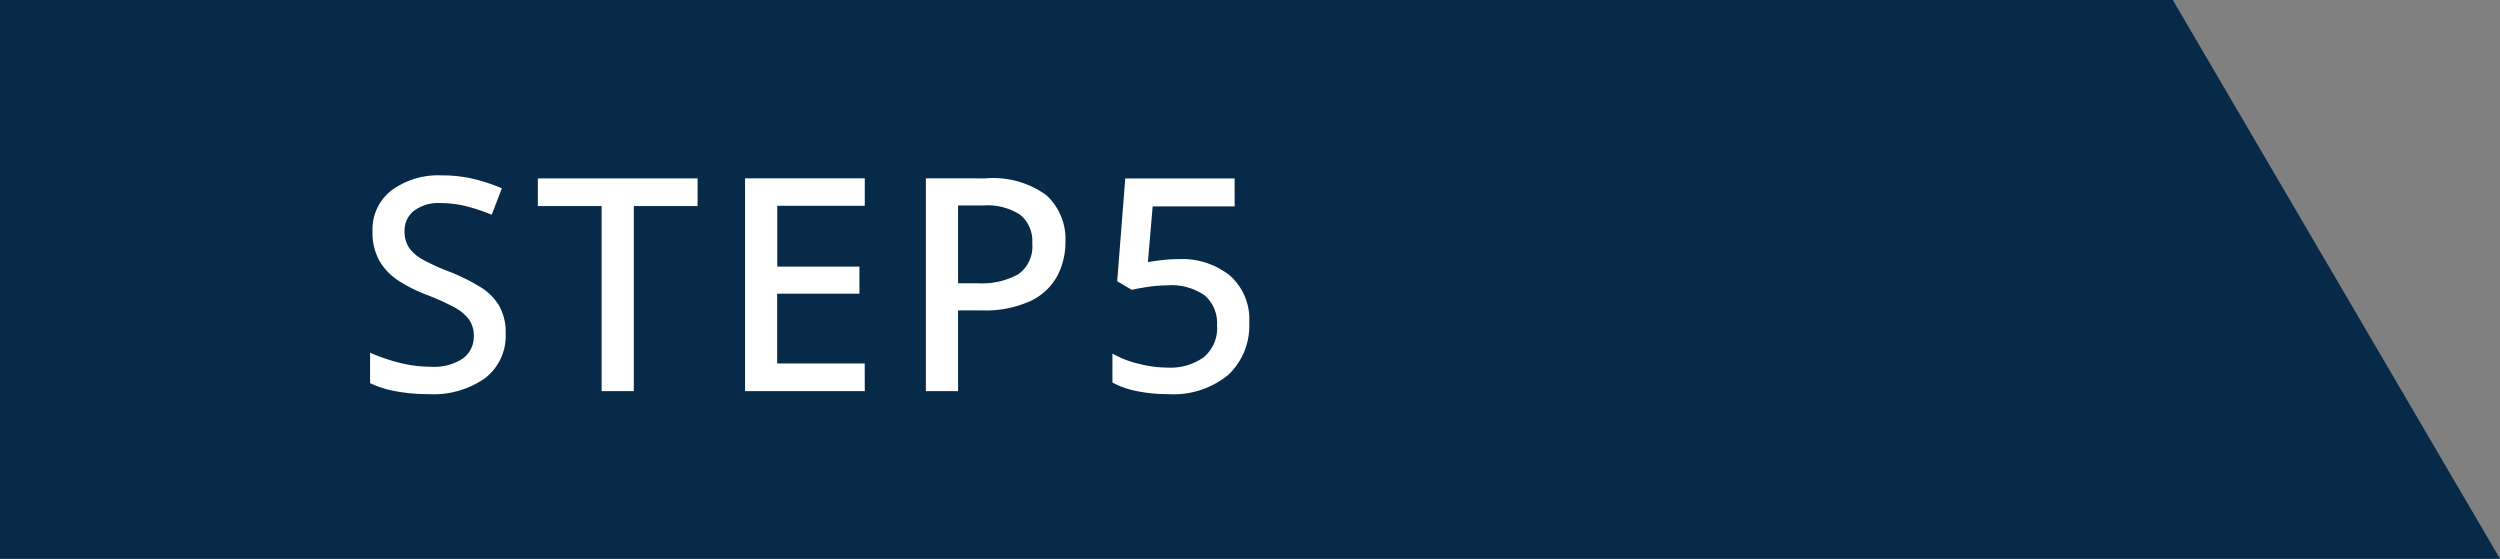
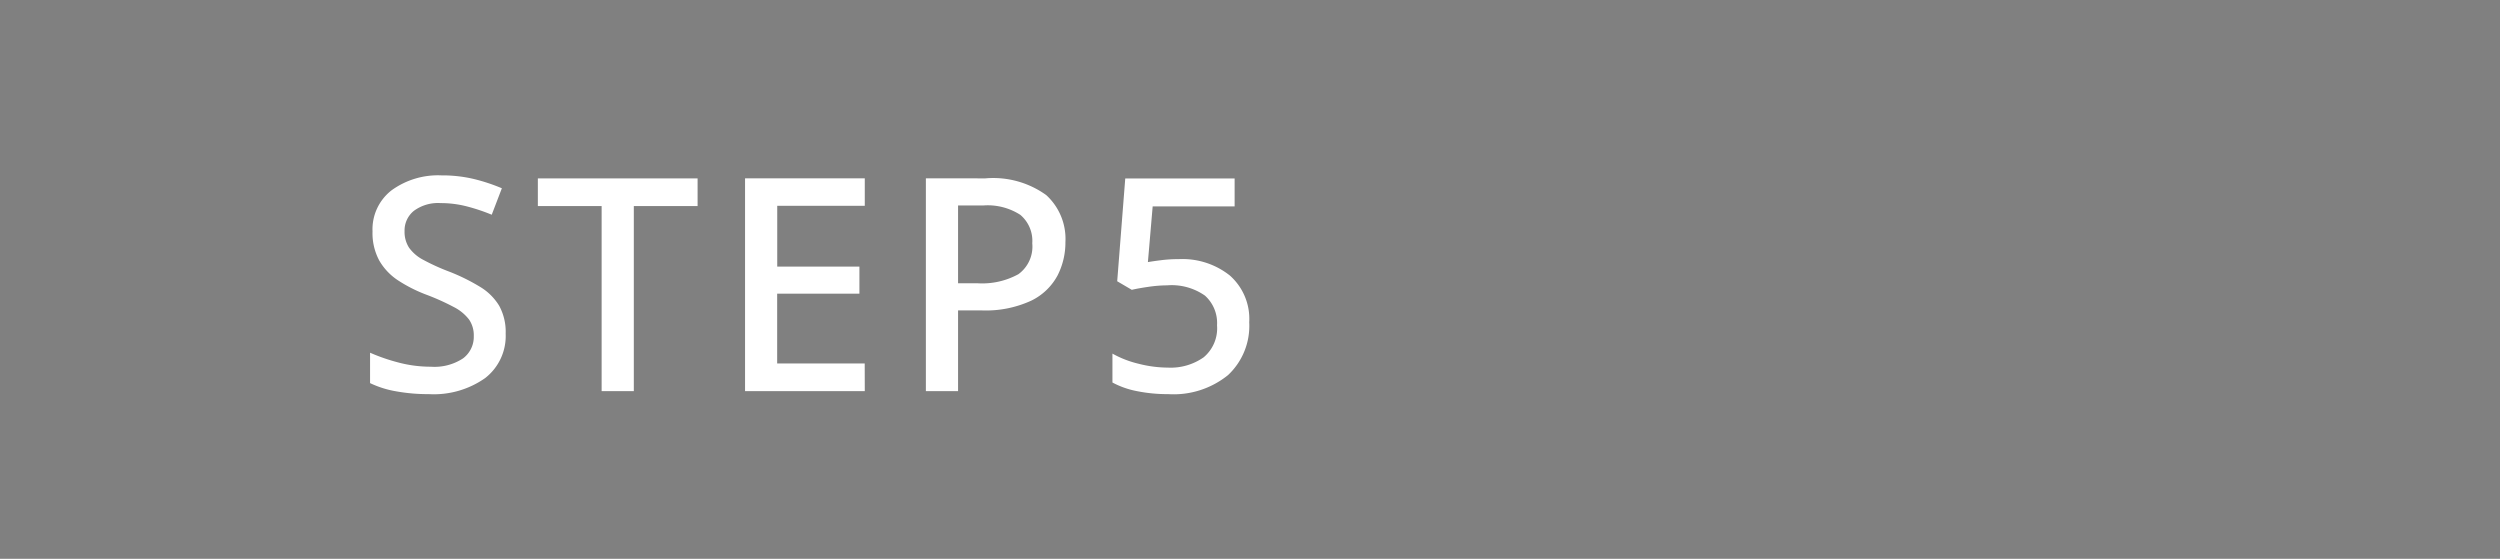
<svg xmlns="http://www.w3.org/2000/svg" width="134.219" height="30" viewBox="0 0 134.219 30">
  <rect x="0" y="0" width="134.219" height="30" fill="#808080" stroke="none" />
  <g id="グループ_1821" data-name="グループ 1821" transform="translate(-1688 -3559.4)">
-     <path id="パス_1043" data-name="パス 1043" d="M-34.219,0H82.434L100,30H-34.219Z" transform="translate(1722.219 3559.4)" fill="#062a48" />
    <path id="パス_1057" data-name="パス 1057" d="M-16.352-3.088A2.86,2.86,0,0,1-17.456-.7,4.786,4.786,0,0,1-20.48.16,9.615,9.615,0,0,1-22.24.008a5.279,5.279,0,0,1-1.392-.44V-2.064a10.019,10.019,0,0,0,1.5.52,6.758,6.758,0,0,0,1.76.232A2.787,2.787,0,0,0-18.64-1.76a1.442,1.442,0,0,0,.576-1.2,1.493,1.493,0,0,0-.256-.888,2.418,2.418,0,0,0-.824-.672,12.5,12.5,0,0,0-1.48-.664,7.764,7.764,0,0,1-1.488-.752,3.166,3.166,0,0,1-1.024-1.072A3.1,3.1,0,0,1-23.5-8.576a2.647,2.647,0,0,1,1.024-2.208,4.243,4.243,0,0,1,2.688-.8,7.291,7.291,0,0,1,1.72.192,9.84,9.84,0,0,1,1.512.5L-17.1-9.472A10.076,10.076,0,0,0-18.44-9.92a5.565,5.565,0,0,0-1.4-.176,2.187,2.187,0,0,0-1.44.416,1.352,1.352,0,0,0-.5,1.088,1.566,1.566,0,0,0,.24.888,2.177,2.177,0,0,0,.768.656,11.288,11.288,0,0,0,1.392.632,10.447,10.447,0,0,1,1.64.808A3.009,3.009,0,0,1-16.7-4.584,2.916,2.916,0,0,1-16.352-3.088ZM-9.472,0H-11.2V-9.936h-3.424v-1.488h8.576v1.488H-9.472Zm12.4,0H-3.5V-11.424H2.928v1.472h-4.7v3.264H2.64v1.456H-1.776v3.744h4.7Zm6.48-11.424a4.861,4.861,0,0,1,3.264.9A3.186,3.186,0,0,1,13.7-8a3.89,3.89,0,0,1-.424,1.792,3.171,3.171,0,0,1-1.416,1.352,5.832,5.832,0,0,1-2.688.52H7.936V0H6.208V-11.424ZM9.28-9.968H7.936v4.176h1.04a4.039,4.039,0,0,0,2.2-.488,1.83,1.83,0,0,0,.744-1.656,1.826,1.826,0,0,0-.64-1.528A3.224,3.224,0,0,0,9.28-9.968Zm10.512,2.88a4.092,4.092,0,0,1,2.736.88A3.108,3.108,0,0,1,23.568-3.7,3.619,3.619,0,0,1,22.432-.864,4.638,4.638,0,0,1,19.216.16,8.277,8.277,0,0,1,17.544,0a4.61,4.61,0,0,1-1.32-.464V-2.016a5.4,5.4,0,0,0,1.4.544,6.439,6.439,0,0,0,1.576.208,3.075,3.075,0,0,0,1.92-.552,2.03,2.03,0,0,0,.72-1.72,1.976,1.976,0,0,0-.648-1.592,3.109,3.109,0,0,0-2.04-.552,7.03,7.03,0,0,0-1,.08q-.552.08-.888.16L16.48-5.9l.432-5.52h5.872v1.5h-4.4l-.256,2.992q.272-.048.688-.1A7.418,7.418,0,0,1,19.792-7.088Z" transform="translate(1731.5 3580.4)" fill="#fff" />
  </g>
</svg>